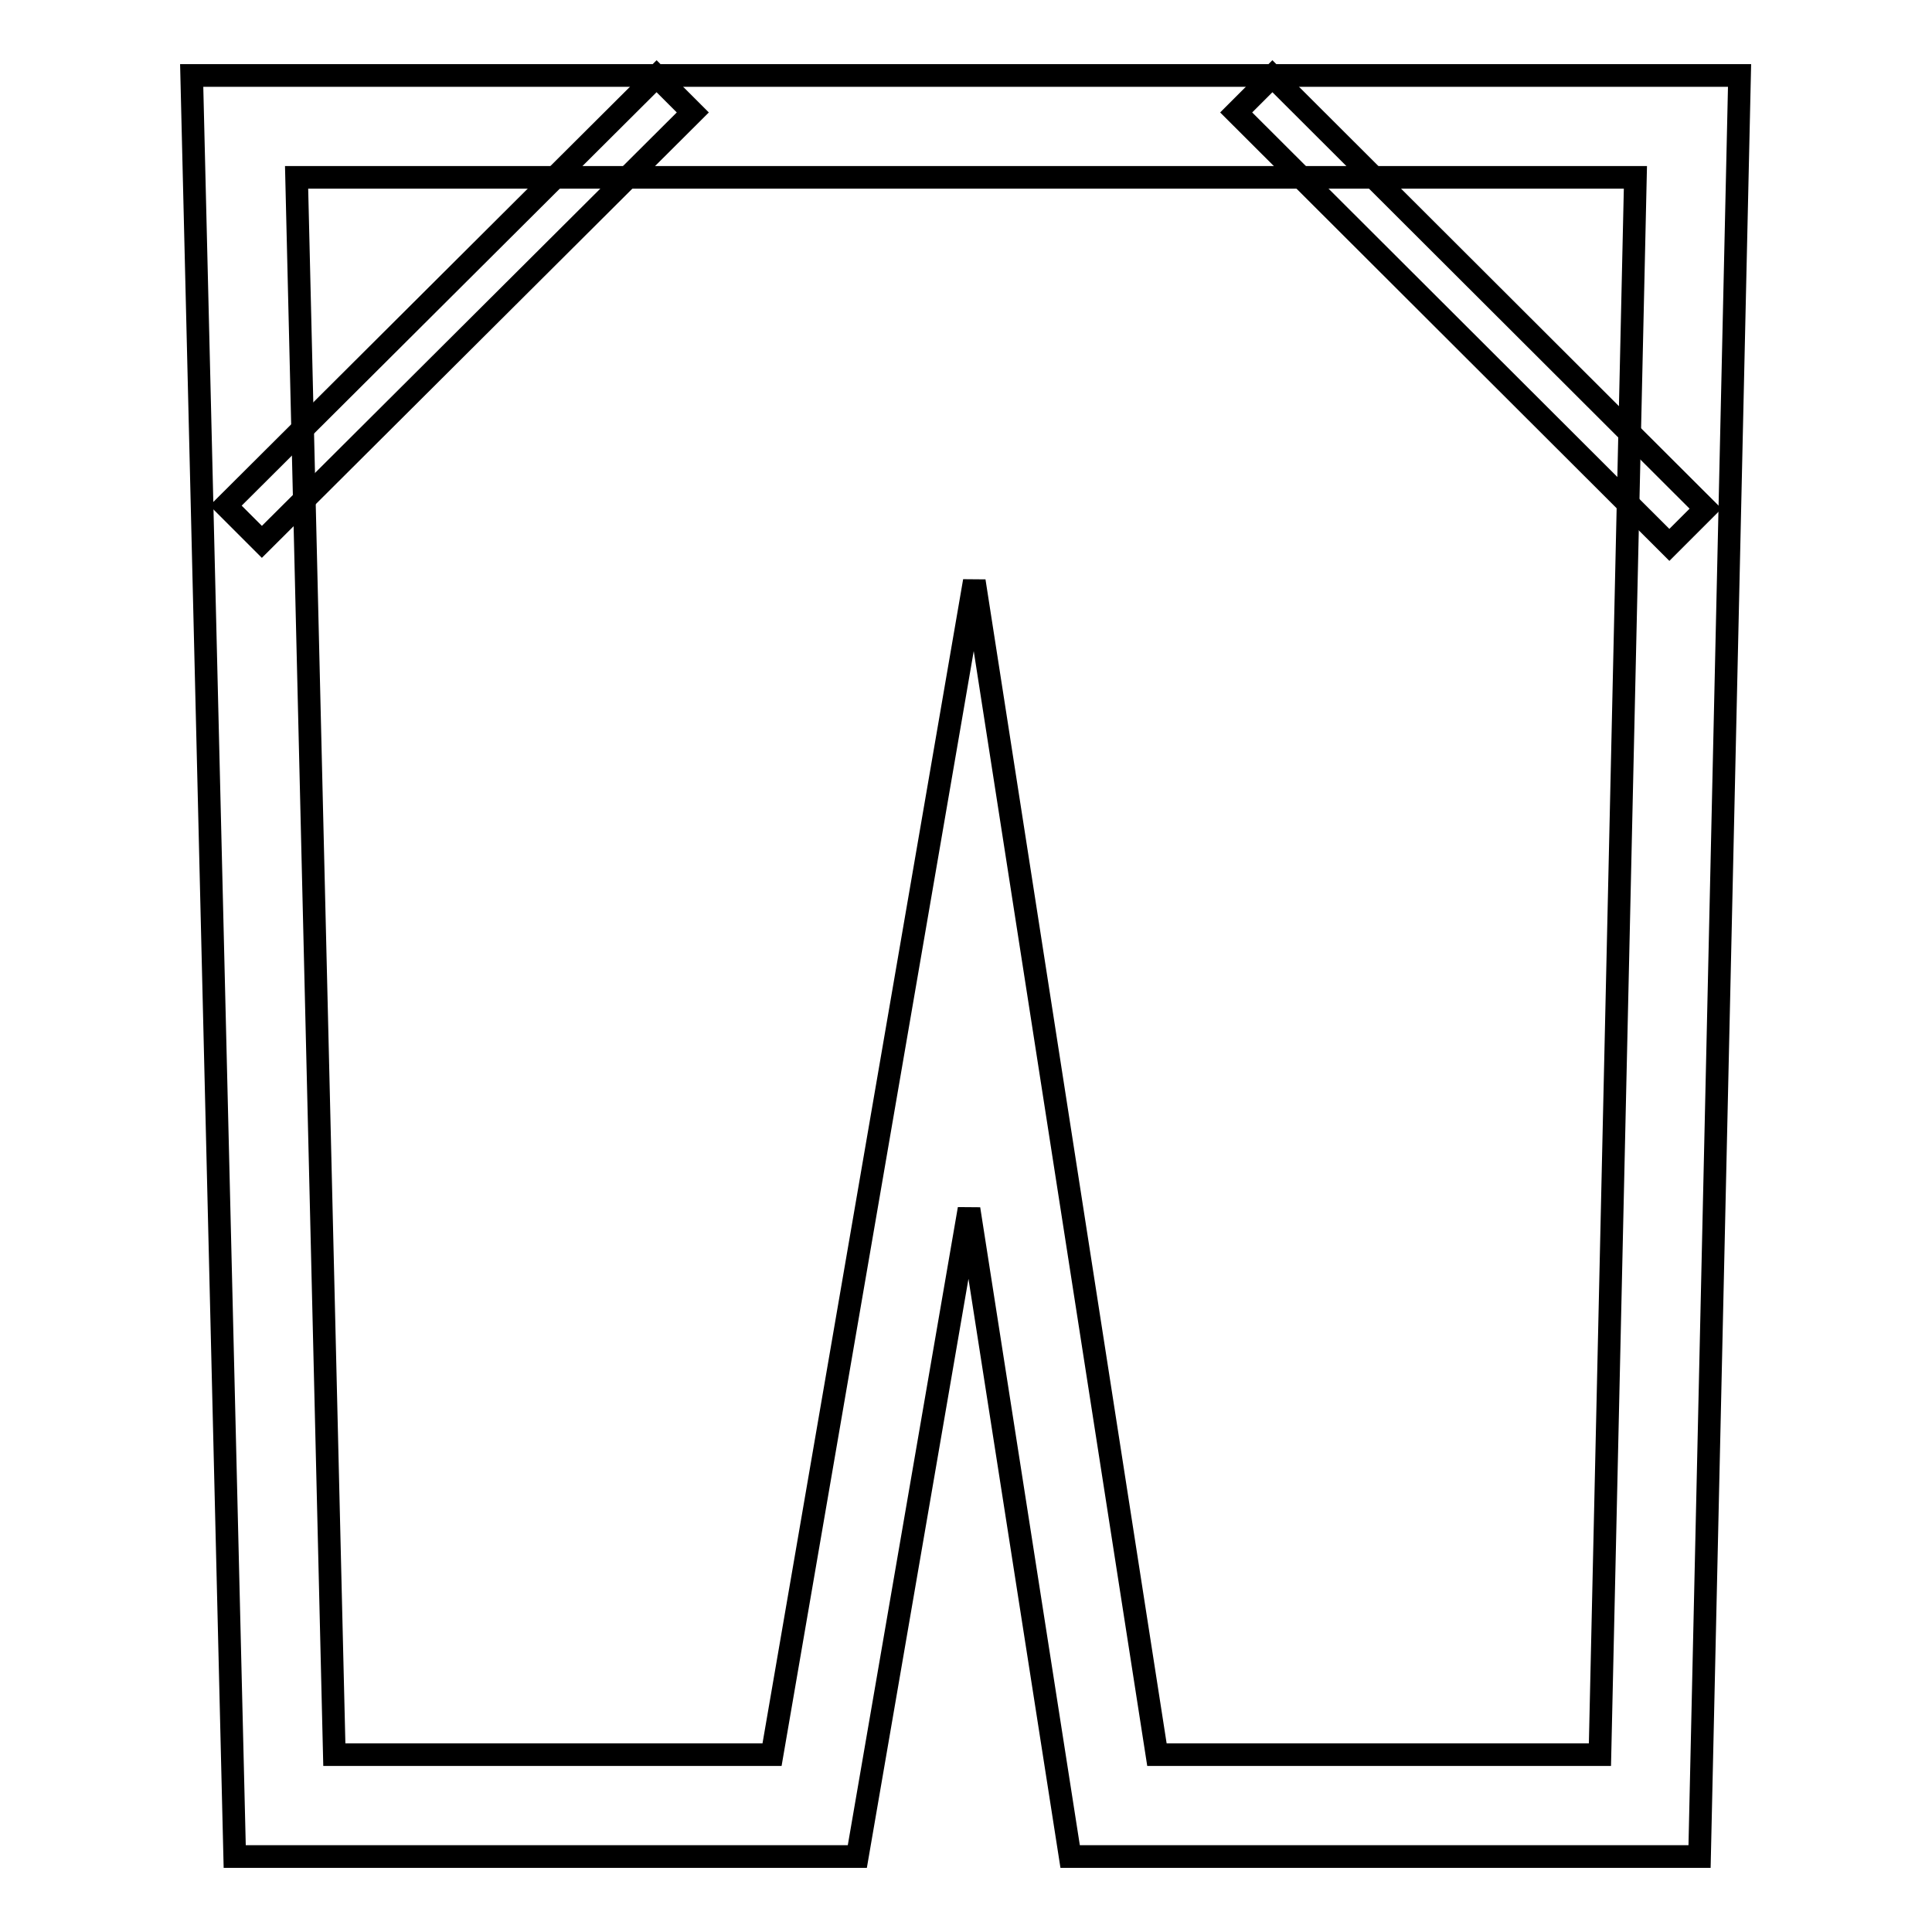
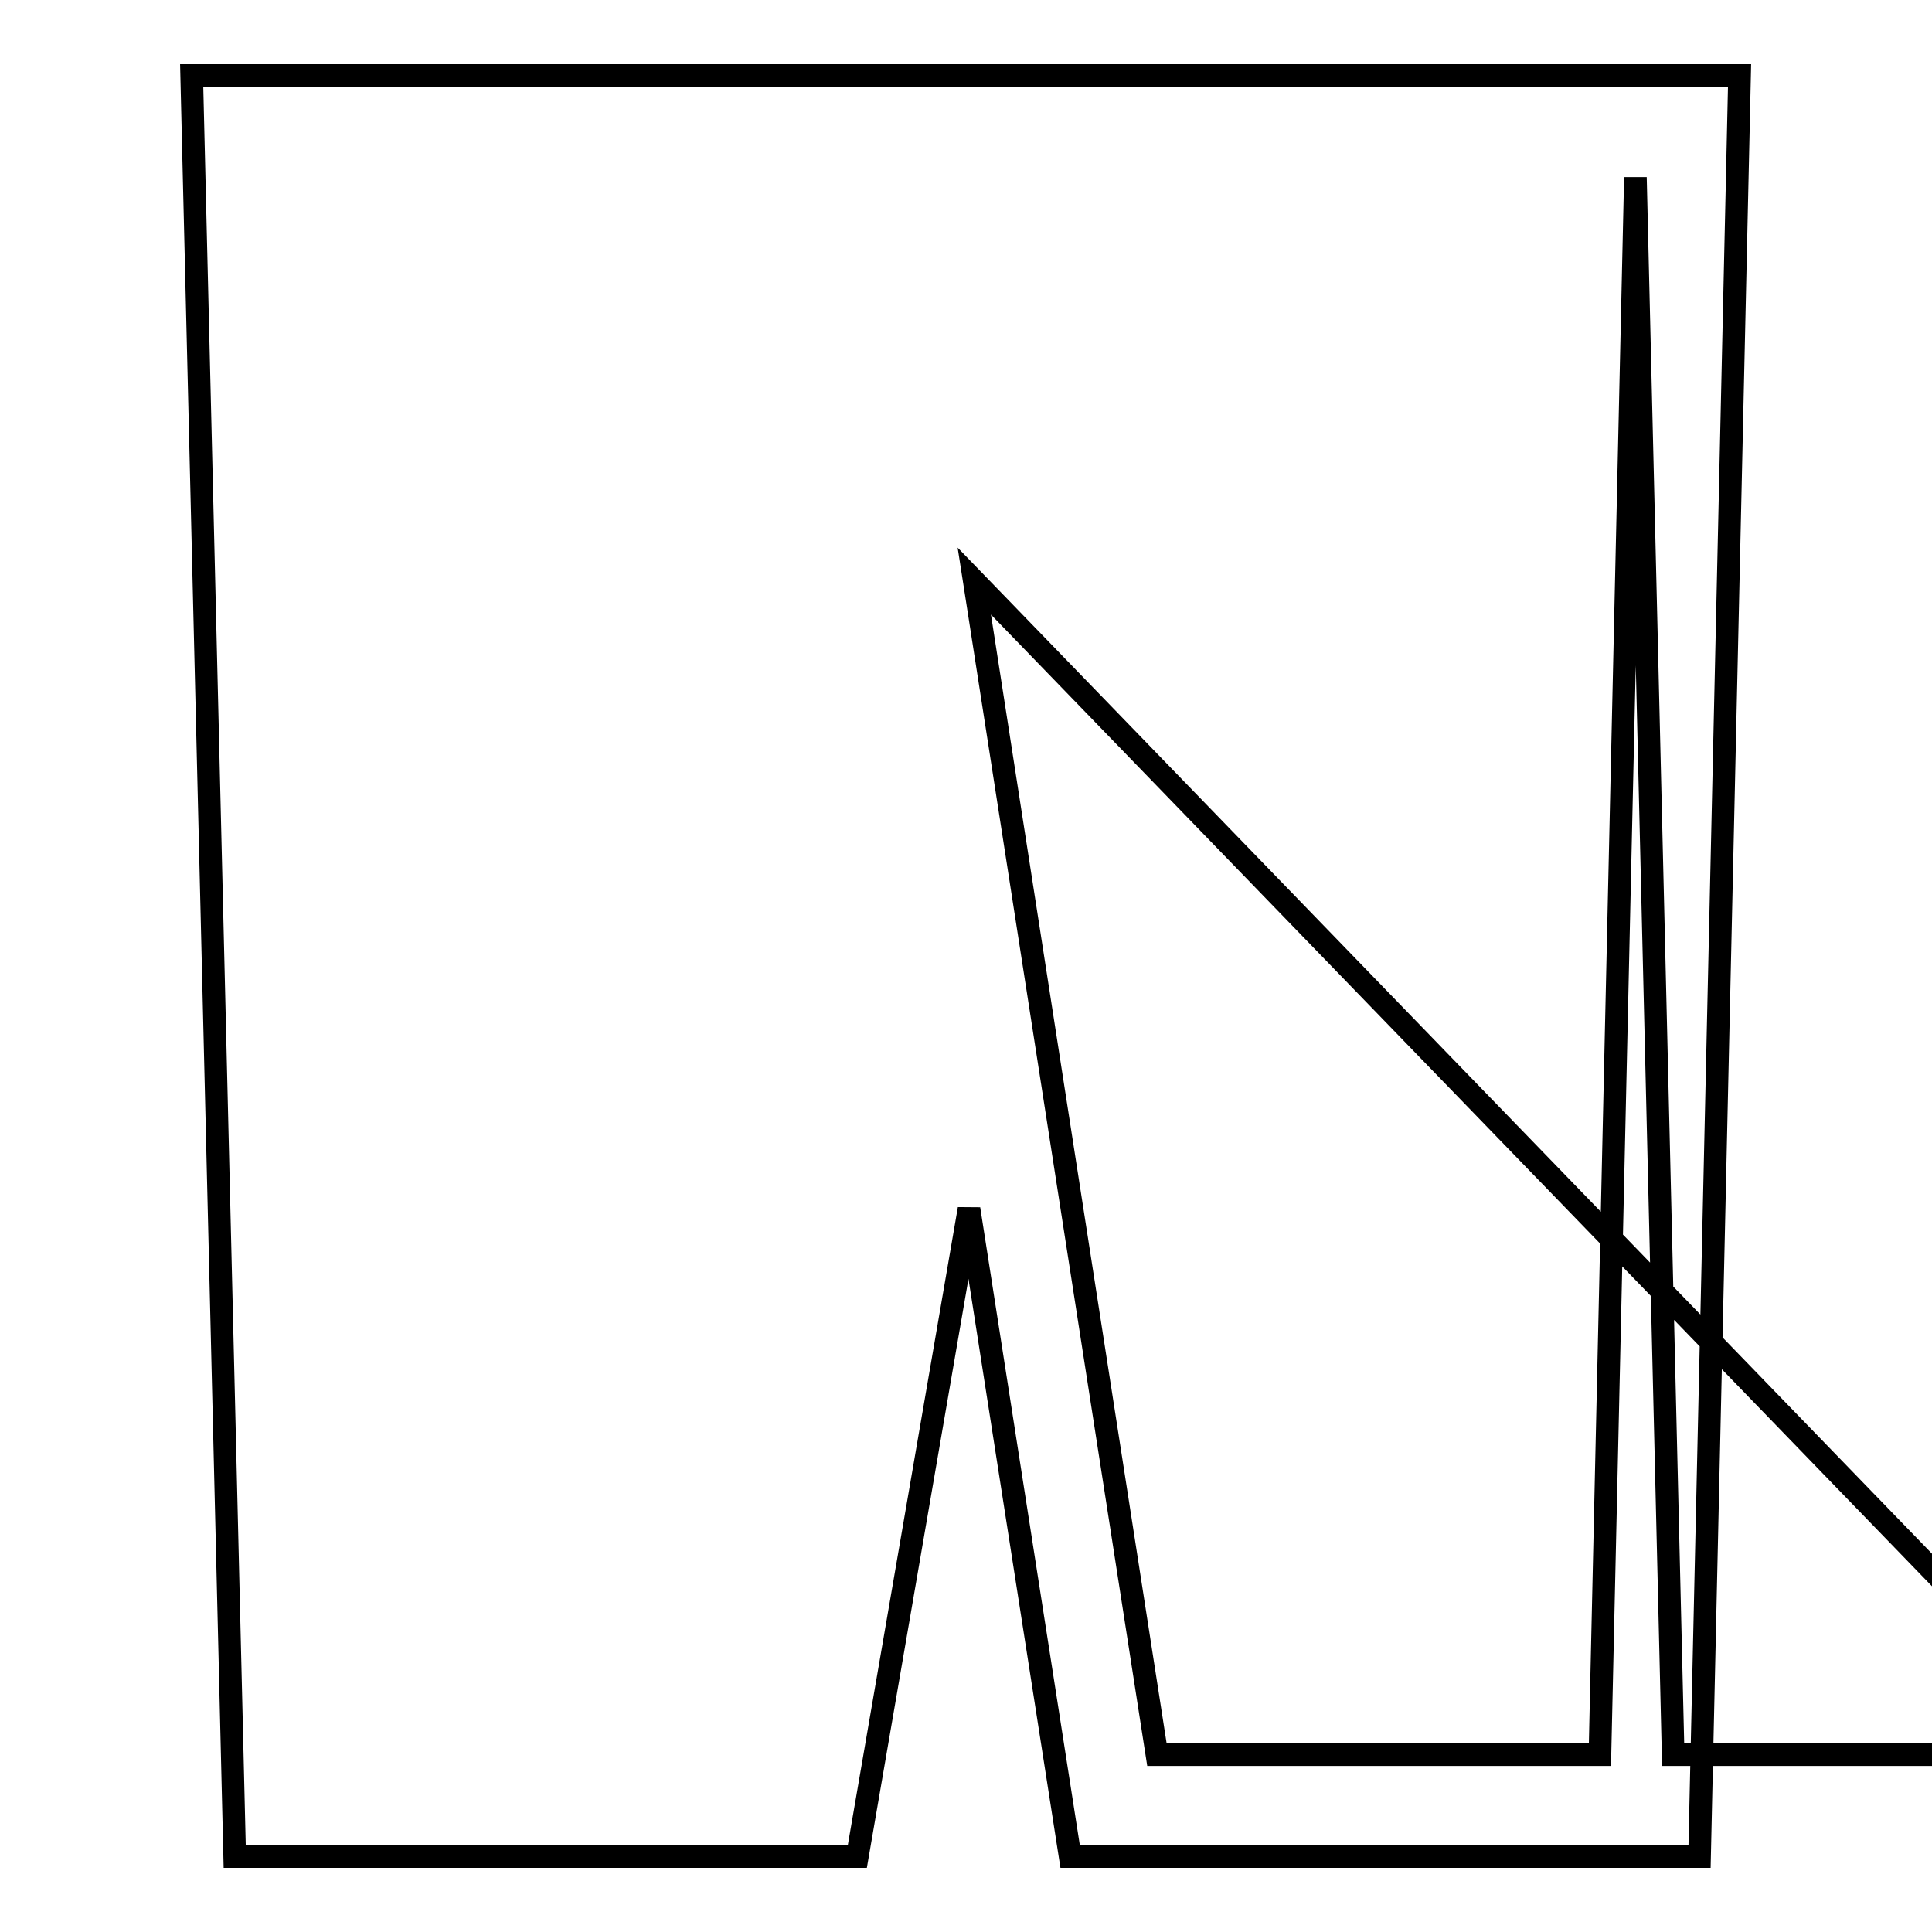
<svg xmlns="http://www.w3.org/2000/svg" version="1.1" x="0px" y="0px" viewBox="0 0 256 256" enable-background="new 0 0 256 256" xml:space="preserve">
  <g>
    <g>
-       <path stroke-width="3" fill-opacity="0" stroke="#000000" d="M225.2,246h-83.4l-13.4-85.8L113.6,246H31.1L25.4,10h205.1L225.2,246z M153.3,232.5H212l4.7-209H39.3l5,209h58L129.1,77L153.3,232.5z" />
-       <path stroke-width="3" fill-opacity="0" stroke="#000000" d="M87,10.1l4.8,4.8L34.7,71.8L29.9,67L87,10.1L87,10.1z" />
-       <path stroke-width="3" fill-opacity="0" stroke="#000000" d="M168.6,10.1l57.4,57.3l-4.8,4.8l-57.4-57.3L168.6,10.1z" />
+       <path stroke-width="3" fill-opacity="0" stroke="#000000" d="M225.2,246h-83.4l-13.4-85.8L113.6,246H31.1L25.4,10h205.1L225.2,246z M153.3,232.5H212l4.7-209l5,209h58L129.1,77L153.3,232.5z" />
    </g>
  </g>
</svg>